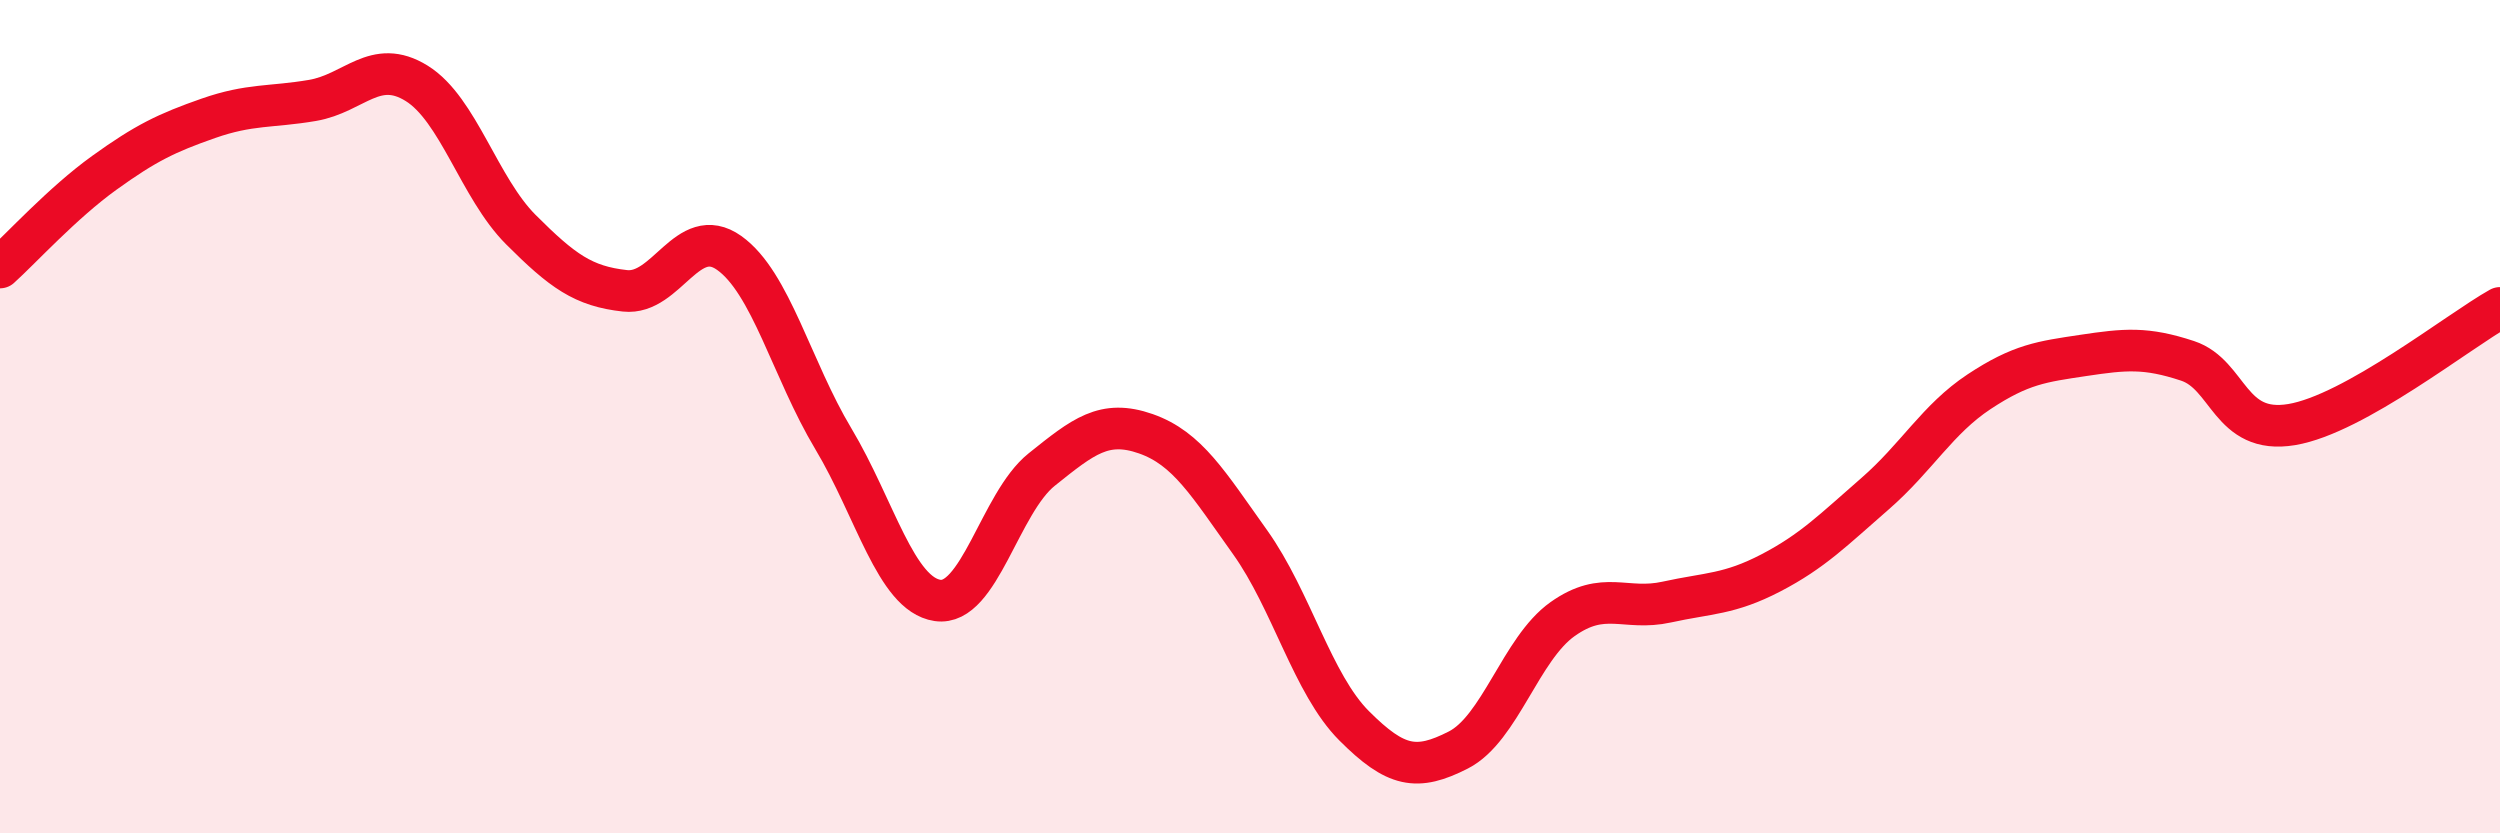
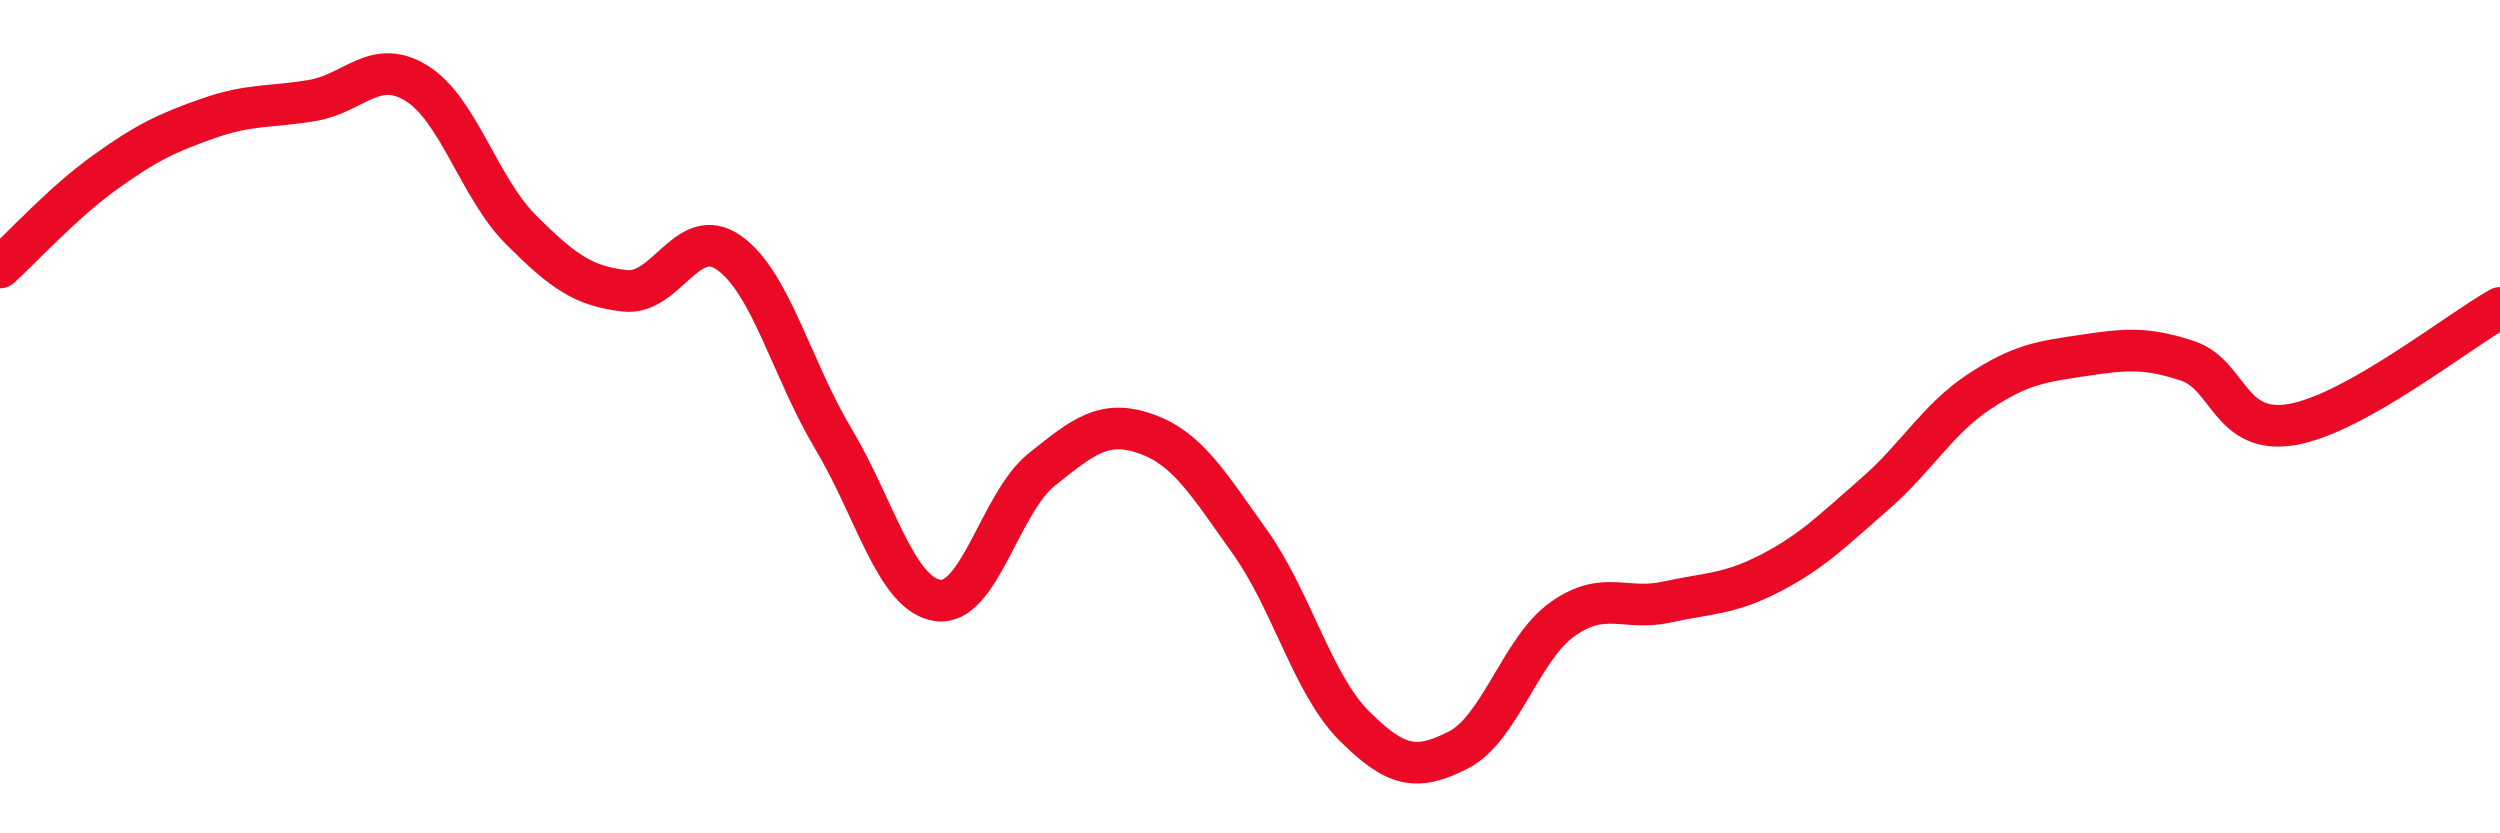
<svg xmlns="http://www.w3.org/2000/svg" width="60" height="20" viewBox="0 0 60 20">
-   <path d="M 0,6.42 C 0.5,5.97 1.5,4.87 2.5,4.15 C 3.5,3.43 4,3.19 5,2.84 C 6,2.49 6.5,2.58 7.5,2.41 C 8.5,2.24 9,1.38 10,2 C 11,2.62 11.5,4.51 12.5,5.51 C 13.5,6.51 14,6.87 15,6.98 C 16,7.09 16.5,5.36 17.5,6.07 C 18.5,6.78 19,8.86 20,10.53 C 21,12.2 21.5,14.26 22.5,14.41 C 23.5,14.56 24,12.07 25,11.27 C 26,10.47 26.5,10.06 27.5,10.41 C 28.5,10.76 29,11.61 30,13.01 C 31,14.41 31.5,16.42 32.5,17.42 C 33.5,18.42 34,18.51 35,18 C 36,17.49 36.5,15.57 37.5,14.86 C 38.5,14.15 39,14.67 40,14.45 C 41,14.23 41.5,14.27 42.5,13.75 C 43.5,13.23 44,12.72 45,11.85 C 46,10.98 46.5,10.06 47.5,9.4 C 48.5,8.74 49,8.68 50,8.53 C 51,8.38 51.5,8.33 52.5,8.66 C 53.5,8.99 53.5,10.44 55,10.19 C 56.5,9.94 59,7.95 60,7.39L60 20L0 20Z" fill="#EB0A25" opacity="0.1" stroke-linecap="round" stroke-linejoin="round" />
  <path d="M 0,6.42 C 0.5,5.97 1.5,4.87 2.5,4.15 C 3.5,3.43 4,3.19 5,2.84 C 6,2.49 6.5,2.58 7.5,2.41 C 8.5,2.24 9,1.38 10,2 C 11,2.62 11.5,4.51 12.5,5.51 C 13.5,6.51 14,6.87 15,6.98 C 16,7.09 16.5,5.36 17.5,6.07 C 18.5,6.78 19,8.86 20,10.53 C 21,12.2 21.5,14.26 22.5,14.41 C 23.5,14.56 24,12.07 25,11.27 C 26,10.47 26.5,10.06 27.5,10.41 C 28.5,10.76 29,11.61 30,13.01 C 31,14.41 31.5,16.42 32.5,17.42 C 33.5,18.42 34,18.51 35,18 C 36,17.49 36.5,15.57 37.5,14.86 C 38.5,14.15 39,14.67 40,14.45 C 41,14.23 41.5,14.27 42.5,13.75 C 43.5,13.23 44,12.72 45,11.85 C 46,10.98 46.5,10.06 47.5,9.4 C 48.5,8.74 49,8.68 50,8.53 C 51,8.38 51.5,8.33 52.5,8.66 C 53.5,8.99 53.5,10.44 55,10.19 C 56.5,9.94 59,7.95 60,7.39" stroke="#EB0A25" stroke-width="1" fill="none" stroke-linecap="round" stroke-linejoin="round" />
</svg>